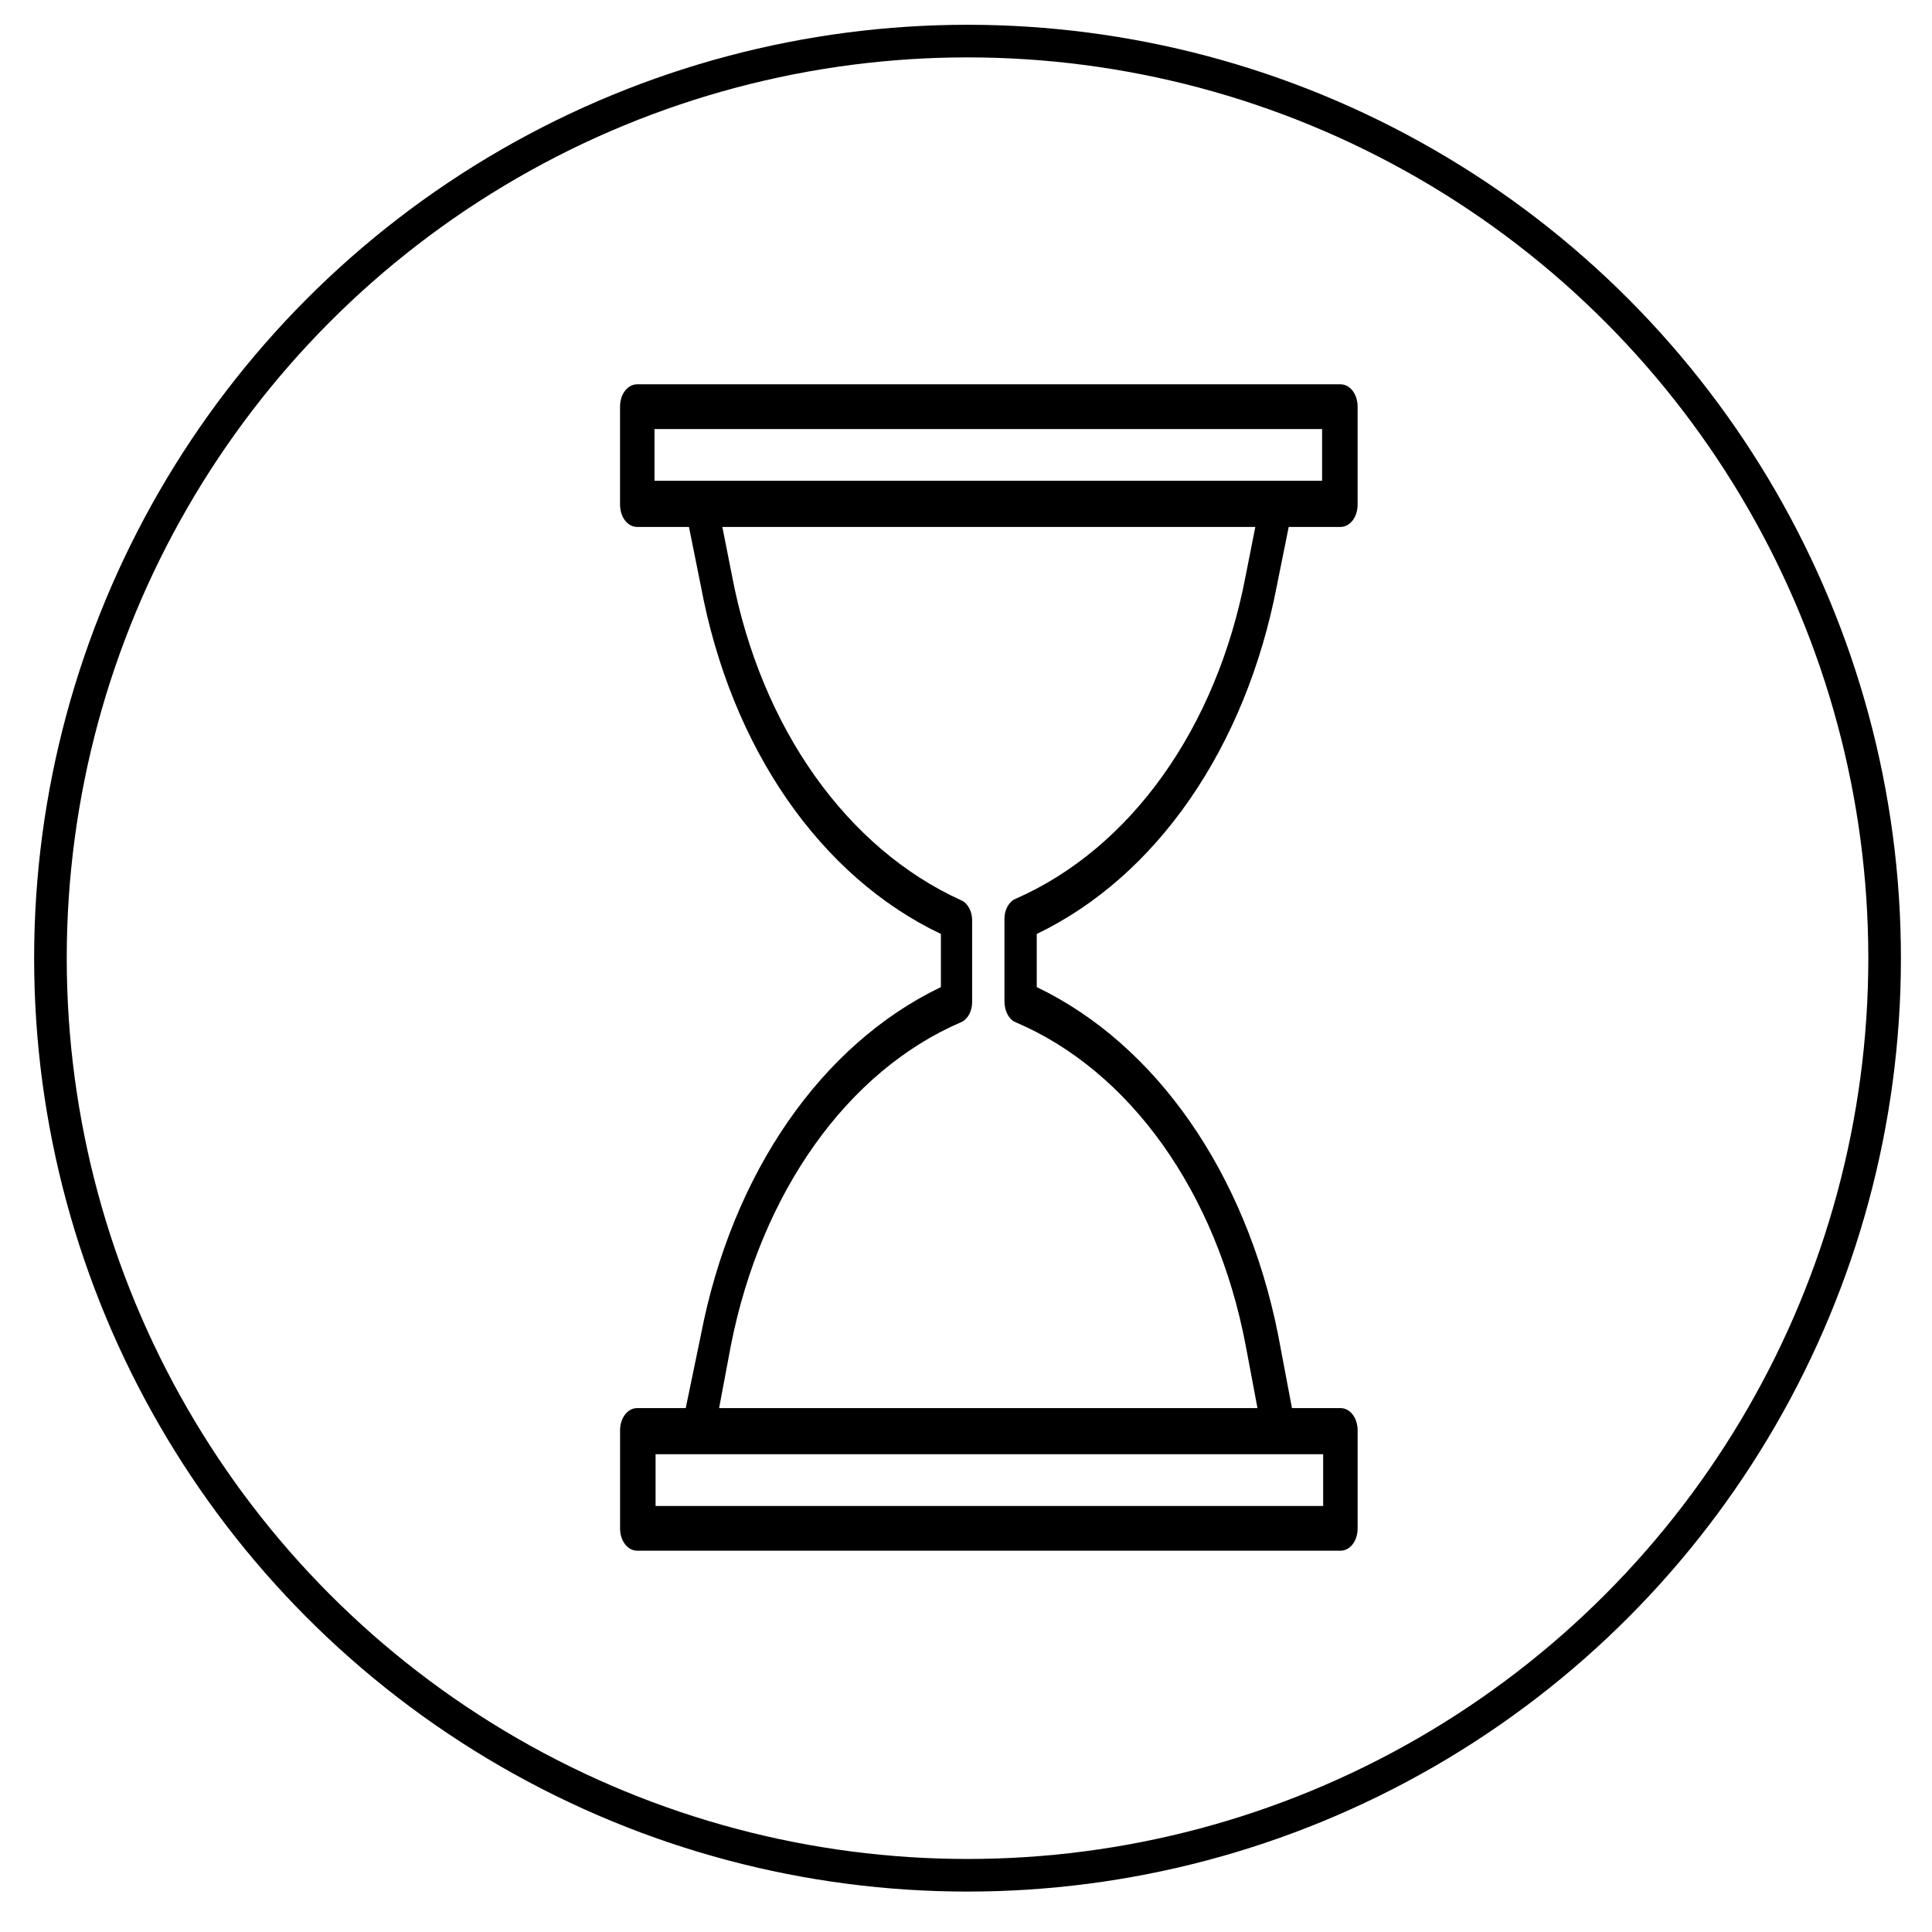
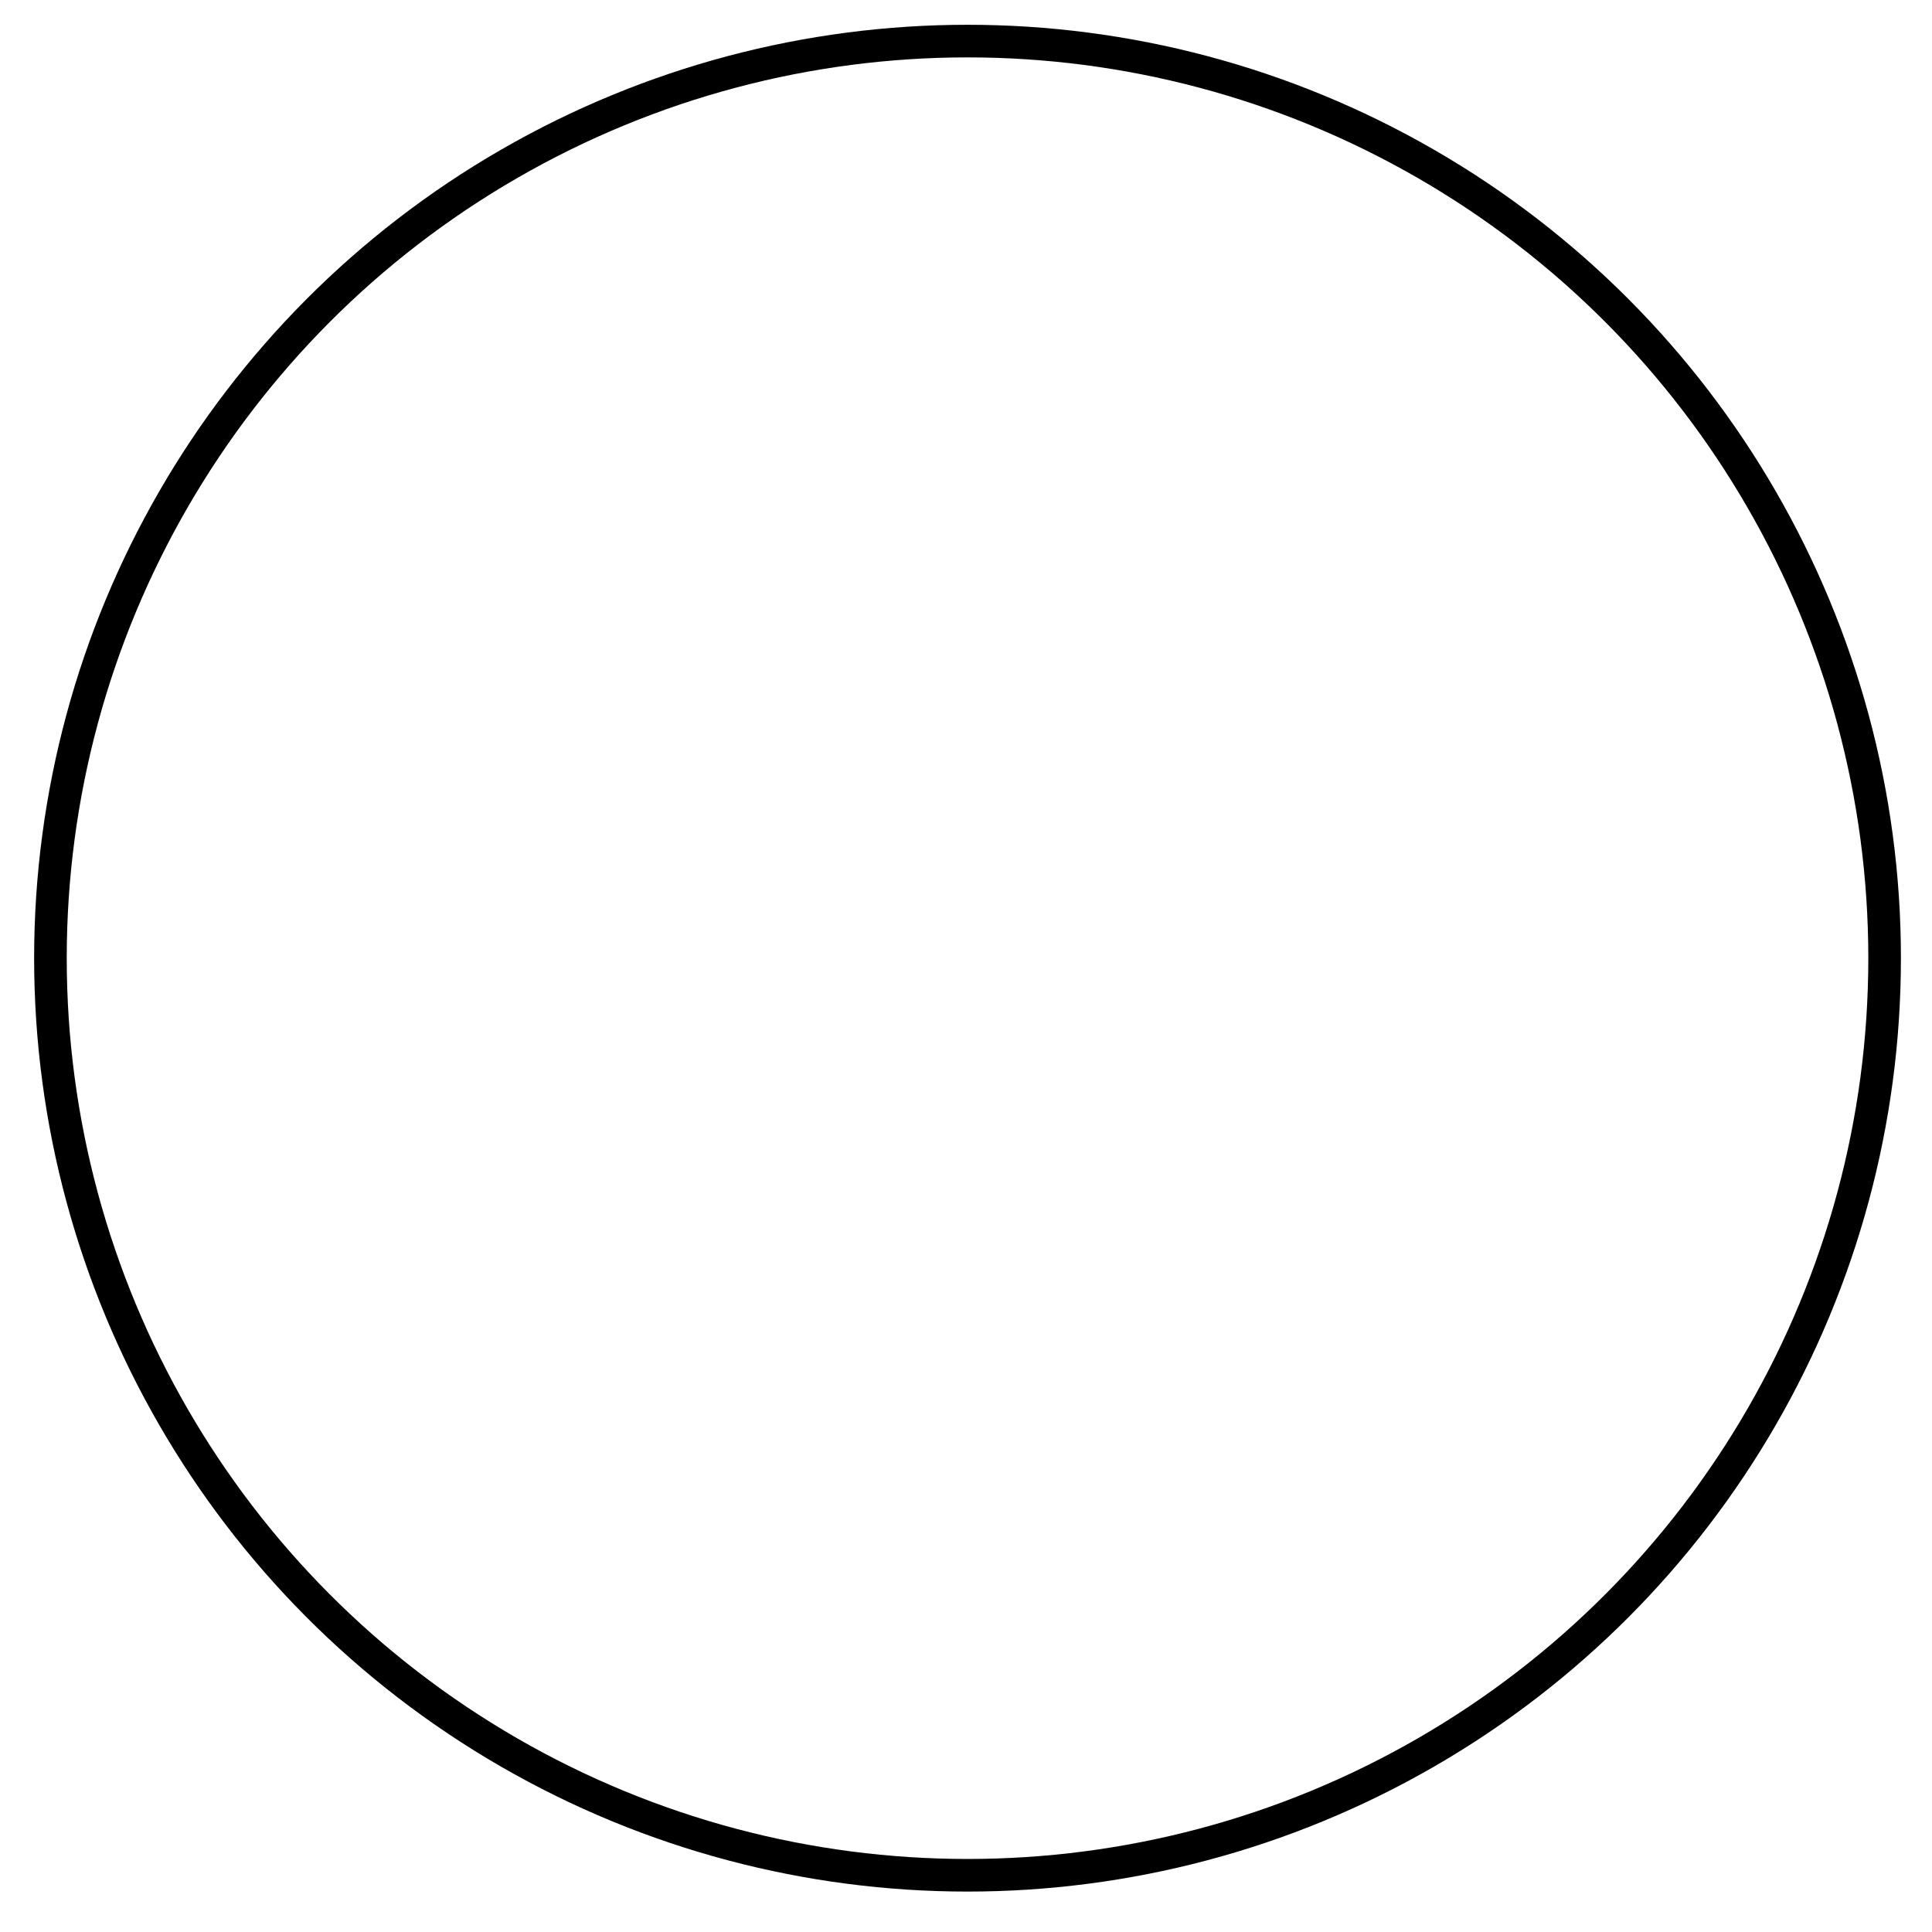
<svg xmlns="http://www.w3.org/2000/svg" xmlns:ns1="http://www.inkscape.org/namespaces/inkscape" xmlns:ns2="http://sodipodi.sourceforge.net/DTD/sodipodi-0.dtd" id="Layer_1" x="0px" y="0px" viewBox="0 0 130.4 130.4" xml:space="preserve" ns1:version="0.91 r13725" ns2:docname="hourglass.svg" width="130.4" height="130.4">
  <defs id="defs4272" />
-   <path d="m 86.182,39.531 0.799,-3.965 3.488,0 c 0.654,0 1.163,-0.661 1.163,-1.51 l 0,-6.608 c 0,-0.85 -0.509,-1.51 -1.163,-1.51 l -47.456,0 c -0.654,0 -1.163,0.661 -1.163,1.51 l 0,6.608 c 0,0.85 0.509,1.51 1.163,1.51 l 3.488,0 0.799,3.965 c 2.035,10.95 8.067,19.635 16.206,23.506 l 0,3.587 C 55.441,70.494 49.409,79.179 47.301,90.129 l -1.017,4.909 -3.27,0 c -0.654,0 -1.163,0.661 -1.163,1.51 l 0,6.608 c 0,0.85 0.509,1.51 1.163,1.51 l 47.456,0 c 0.654,0 1.163,-0.661 1.163,-1.51 l 0,-6.608 c 0,-0.85 -0.509,-1.51 -1.163,-1.51 l -3.27,0 -0.945,-5.003 C 84.074,79.179 78.042,70.494 69.975,66.624 l 0,-3.587 C 78.042,59.166 84.074,50.481 86.182,39.531 Z M 44.176,28.958 l 45.058,0 0,3.493 -45.058,0 0,-3.493 z m 45.13,72.688 -45.058,0 0,-3.493 45.058,0 0,3.493 z M 68.522,68.984 c 7.776,3.304 13.59,11.517 15.552,21.806 l 0.799,4.248 -36.337,0 0.799,-4.248 c 2.035,-10.29 7.849,-18.502 15.552,-21.806 0.436,-0.189 0.727,-0.755 0.727,-1.322 l 0,-5.57 c 0,-0.566 -0.291,-1.133 -0.727,-1.322 C 57.185,57.278 51.371,49.16 49.409,38.87 l -0.654,-3.304 35.973,0 -0.654,3.304 c -1.962,10.29 -7.776,18.408 -15.552,21.806 -0.436,0.189 -0.727,0.755 -0.727,1.322 l 0,5.57 c 0,0.661 0.291,1.227 0.727,1.416 z" id="path4268" ns1:connector-curvature="0" />
  <circle style="fill:none;fill-opacity:1;stroke:#000000;stroke-width:2.201;stroke-miterlimit:4;stroke-dasharray:none;stroke-opacity:1" id="path4816" cx="65.303" cy="64.672" r="61.899" />
</svg>